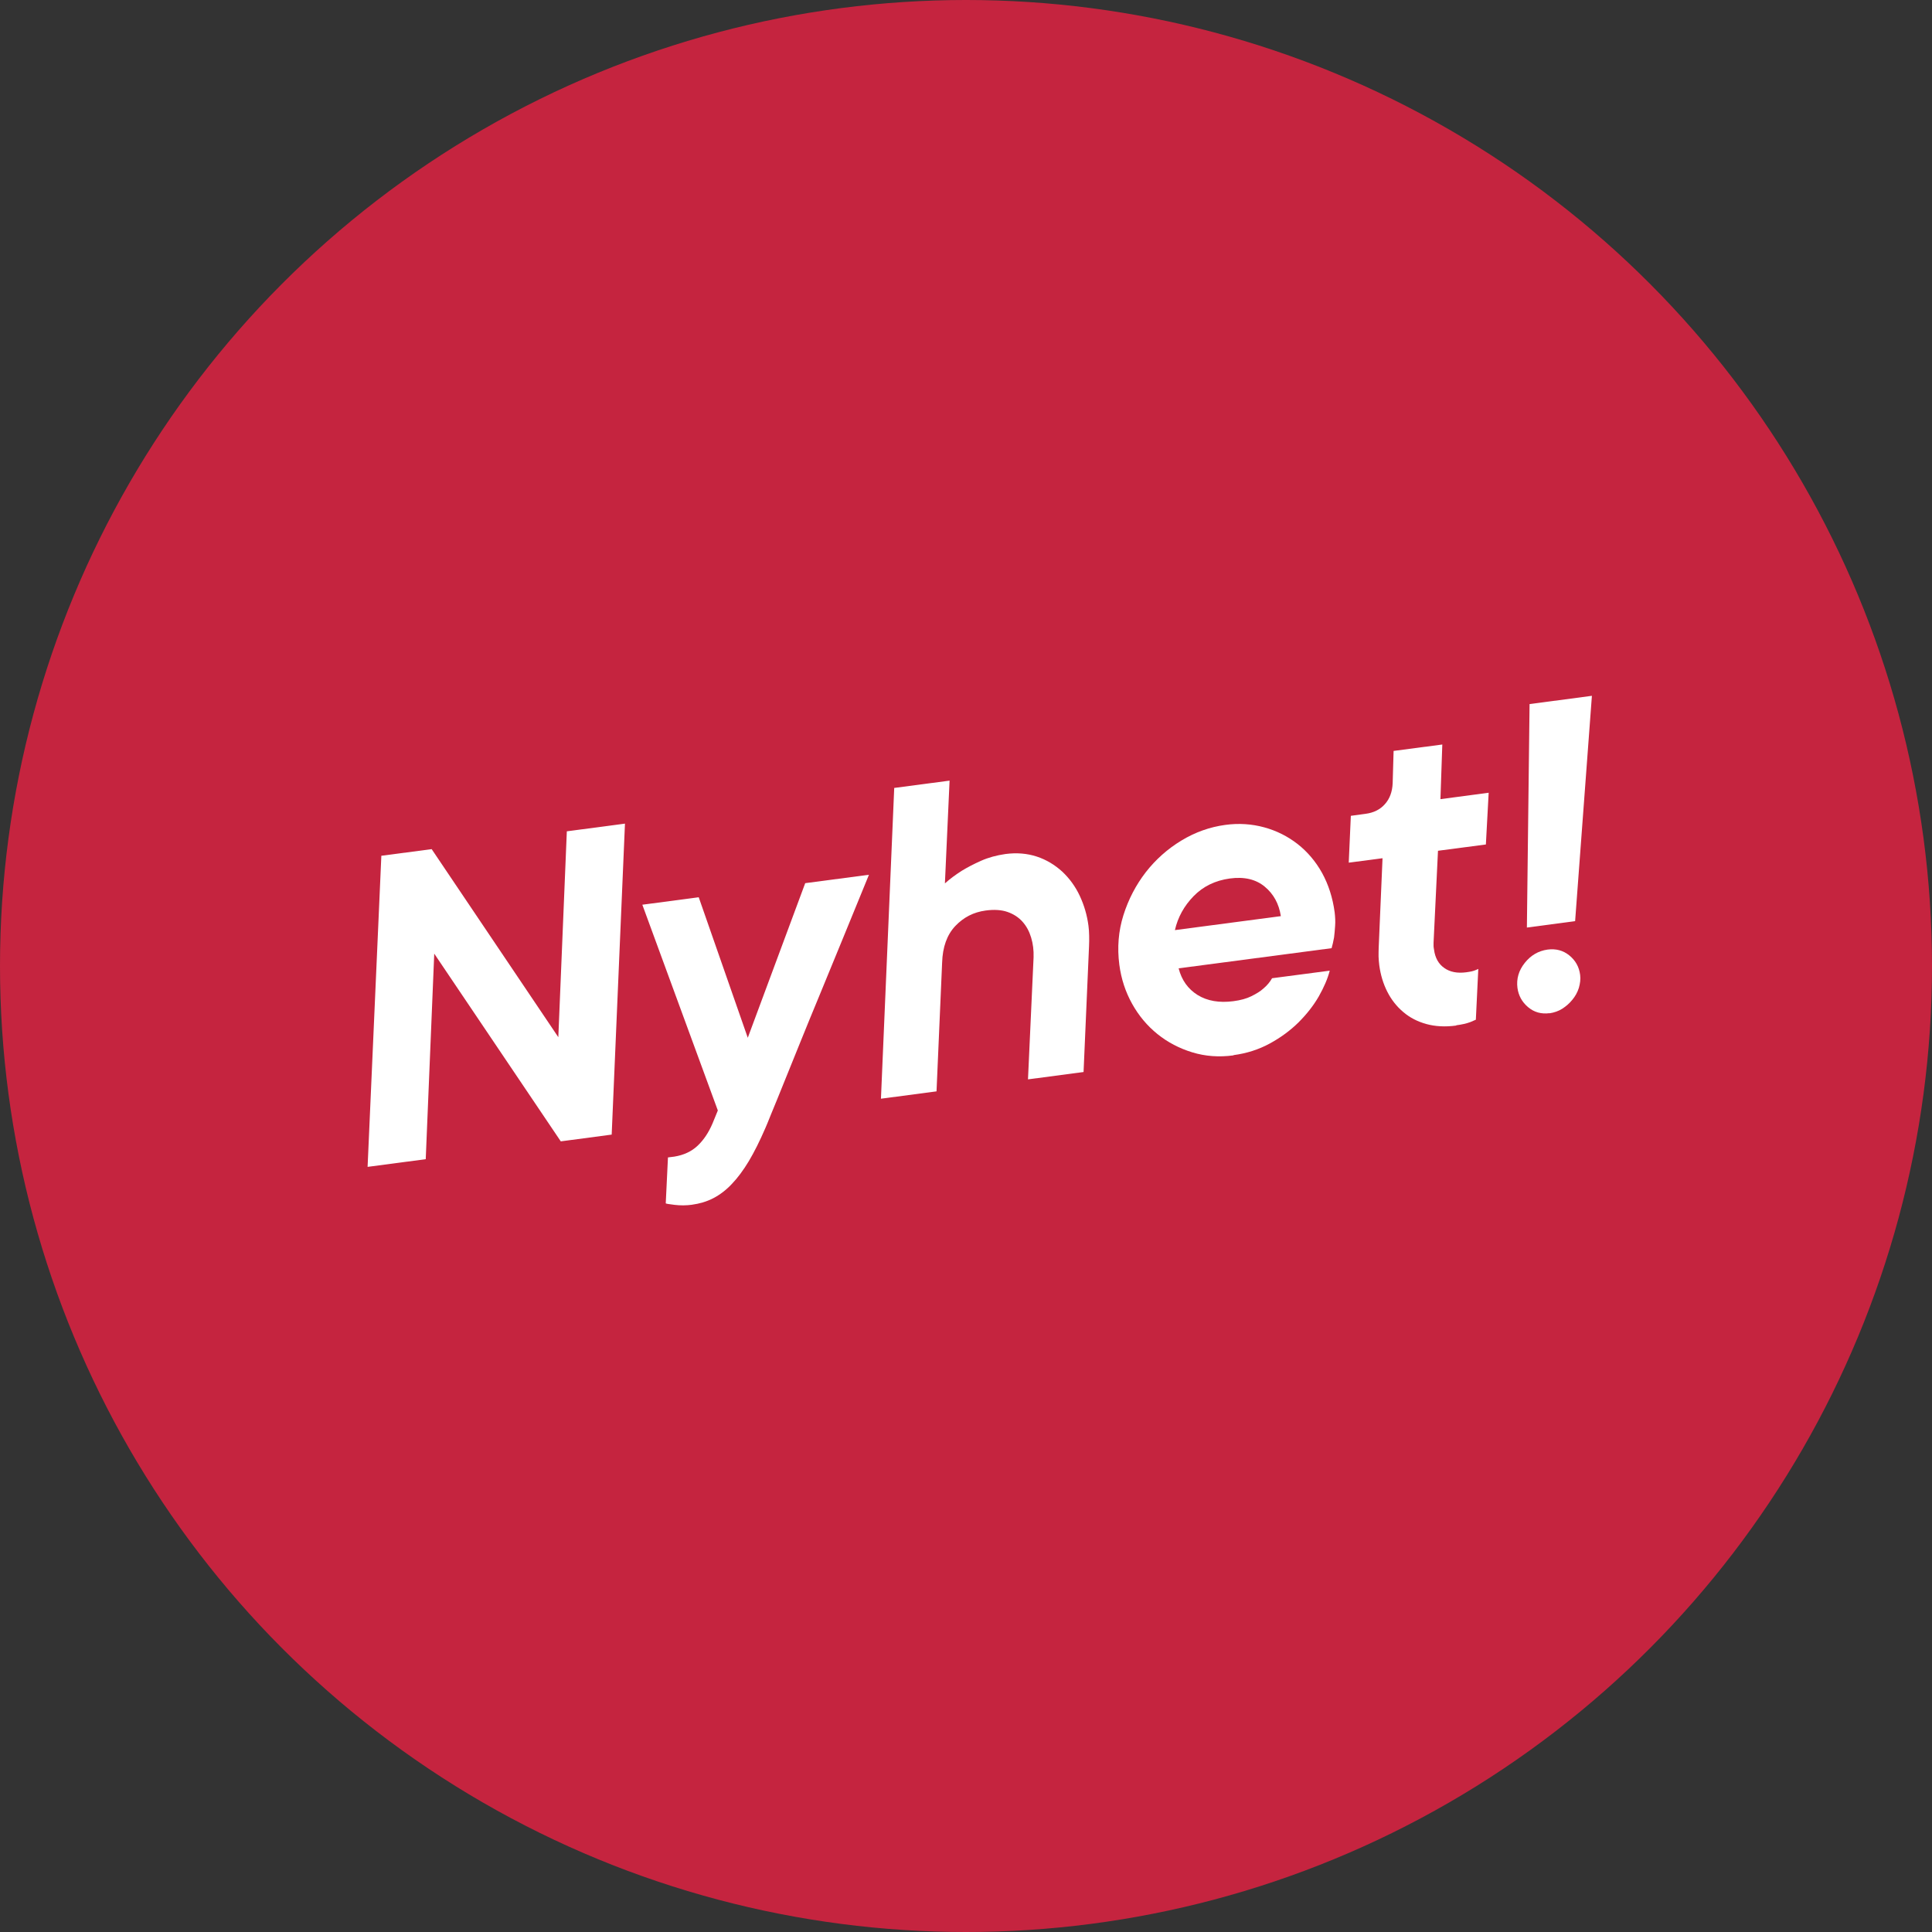
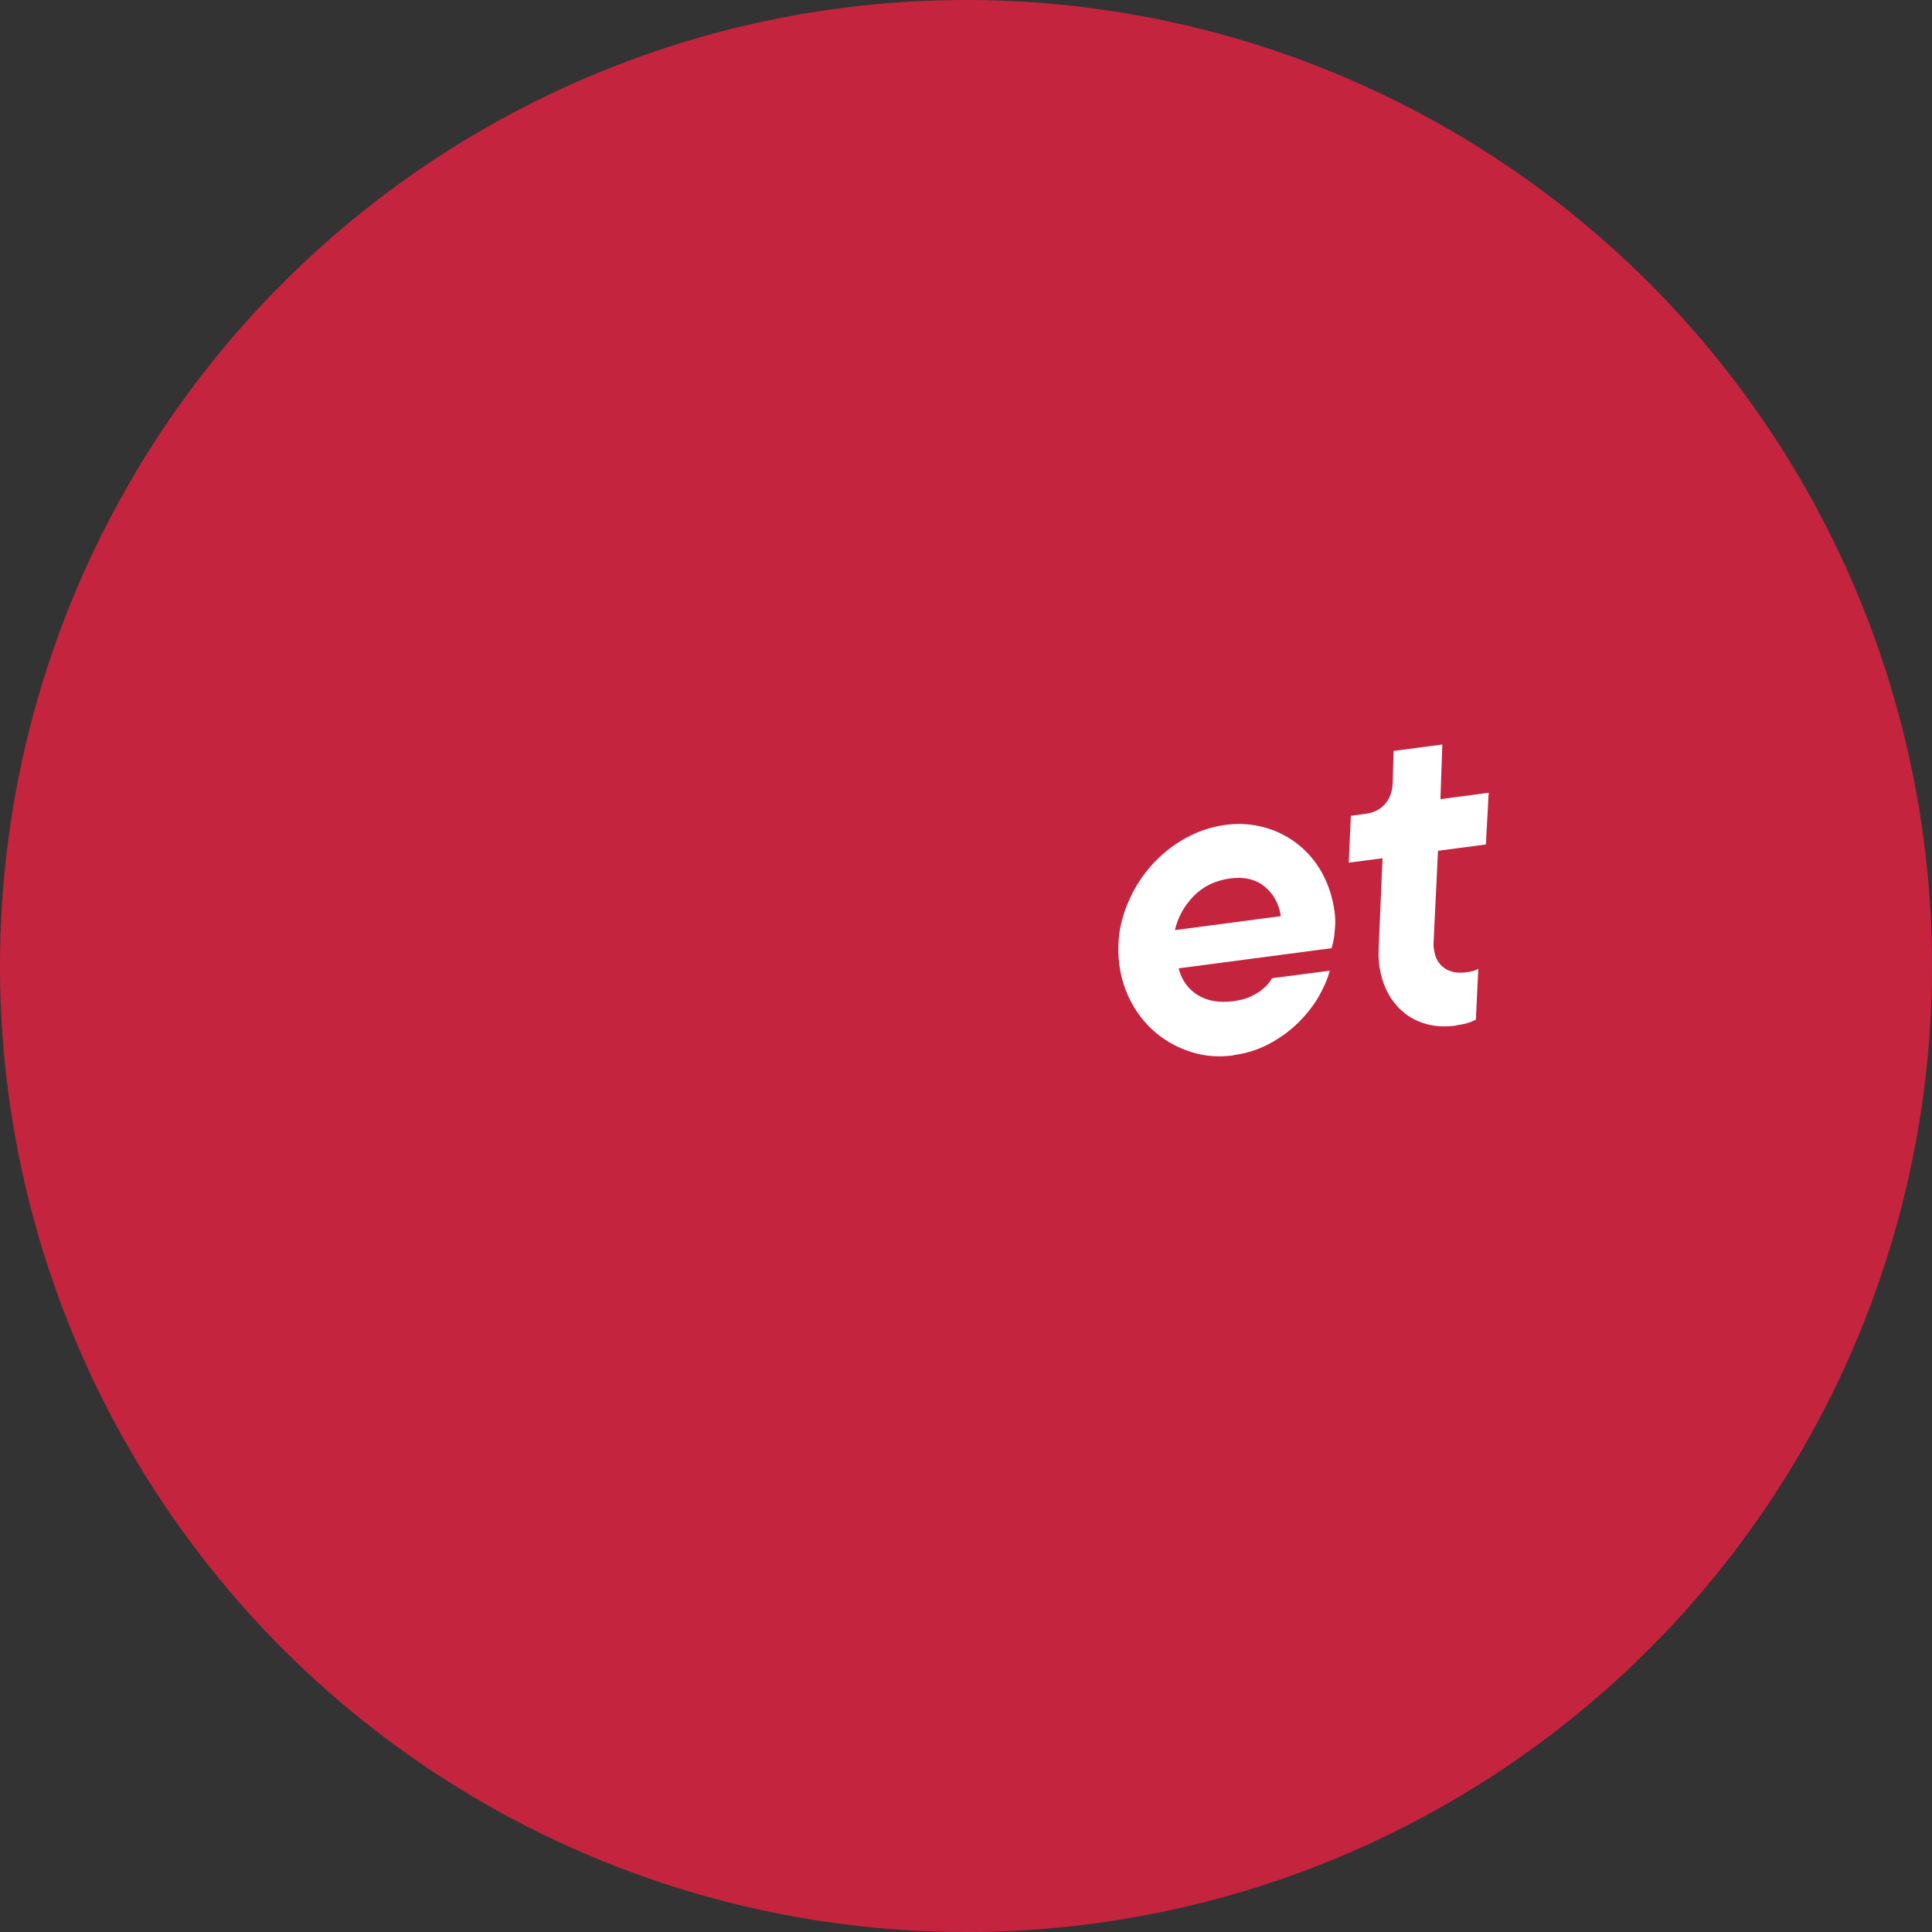
<svg xmlns="http://www.w3.org/2000/svg" id="Lager_2" viewBox="0 0 165.82 165.82">
  <rect x="0" y="0" width="165.82" height="165.82" fill="#333333" stroke="none" />
  <g id="Layer_1">
    <circle cx="82.91" cy="82.91" r="82.91" fill="#C5243F" />
    <g>
-       <path d="M32.72,73.45l4.33-.57,10.87,16.14,.73-17.67,4.99-.66-1.14,26.69-4.37,.58-10.86-16.11-.73,17.64-4.99,.66,1.18-26.69Z" fill="#FFFFFF" />
-       <path d="M59.4,103.4c-.51,.07-1.02,.07-1.51,.01-.49-.06-.74-.1-.75-.13l.19-3.94,.55-.07c.8-.13,1.47-.44,1.99-.93,.52-.49,.95-1.13,1.29-1.93l.45-1.1-6.48-17.66,4.84-.64,4.21,12.06,4.93-13.27,5.47-.72c-1.58,3.87-3.01,7.35-4.29,10.46-.55,1.32-1.08,2.62-1.61,3.93-.52,1.3-1,2.47-1.42,3.51-.42,1.04-.77,1.91-1.06,2.6-.28,.7-.45,1.11-.51,1.24-.48,1.11-.95,2.05-1.42,2.84-.47,.78-.96,1.44-1.46,1.96-.5,.53-1.03,.93-1.59,1.22s-1.17,.47-1.83,.56Z" fill="#FFFFFF" />
-       <path d="M76.73,67.63l4.77-.63-.4,8.82c.42-.38,.91-.74,1.46-1.09,.46-.28,1.01-.57,1.64-.85,.63-.28,1.33-.47,2.09-.58,.98-.13,1.88-.05,2.7,.22s1.54,.71,2.17,1.28c.62,.58,1.13,1.27,1.51,2.08,.38,.81,.63,1.66,.75,2.57,.04,.27,.05,.55,.06,.85s0,.6-.01,.9l-.47,10.81-4.77,.63,.48-10.48c.02-.6-.05-1.16-.21-1.69s-.4-.98-.74-1.36c-.34-.38-.77-.66-1.29-.84s-1.15-.22-1.88-.12c-1.03,.14-1.89,.58-2.6,1.33-.71,.75-1.09,1.8-1.13,3.15l-.48,11.04-4.77,.63,1.14-26.69Z" fill="#FFFFFF" />
      <path d="M105.87,90.58c-1.25,.17-2.43,.08-3.54-.26-1.11-.34-2.11-.86-2.99-1.57s-1.6-1.57-2.17-2.59c-.57-1.02-.94-2.14-1.1-3.36-.19-1.47-.08-2.88,.35-4.25,.43-1.36,1.07-2.59,1.92-3.69,.85-1.09,1.87-2,3.06-2.72,1.19-.72,2.44-1.16,3.76-1.34,1.17-.16,2.29-.08,3.35,.21,1.06,.29,2.01,.77,2.86,1.43,.84,.66,1.55,1.49,2.1,2.48,.55,1,.91,2.12,1.08,3.37,.05,.42,.07,.81,.04,1.19-.02,.38-.06,.7-.09,.98-.06,.33-.13,.64-.21,.92l-13.13,1.73c.26,1.01,.8,1.77,1.63,2.29,.83,.51,1.85,.69,3.07,.53,.61-.08,1.13-.22,1.55-.43s.77-.42,1.03-.66c.31-.26,.56-.56,.74-.88l4.95-.65c-.18,.7-.5,1.43-.94,2.21-.45,.78-1.03,1.52-1.74,2.23-.71,.7-1.54,1.31-2.48,1.82-.94,.51-1.97,.84-3.1,.99Zm4.06-11.96c-.16-1.05-.62-1.89-1.38-2.52-.76-.63-1.76-.87-3-.7s-2.28,.67-3.1,1.51c-.82,.84-1.36,1.82-1.61,2.92l9.1-1.2Z" fill="#FFFFFF" />
      <path d="M124.99,88.02c-.95,.13-1.81,.08-2.57-.13s-1.42-.55-1.98-1.03c-.56-.47-1.02-1.05-1.37-1.74-.35-.69-.58-1.45-.69-2.28-.03-.24-.05-.49-.06-.74,0-.25,0-.5,.01-.75l.33-7.69-2.9,.38,.18-4.02,1.25-.17c.71-.09,1.27-.37,1.68-.84,.41-.46,.63-1.06,.66-1.79l.08-2.77,4.18-.55-.16,4.69,4.14-.55-.24,4.44-4.11,.54-.38,7.89c0,.13,0,.22,0,.3,0,.07,.02,.17,.04,.29,.09,.71,.39,1.24,.88,1.58,.49,.35,1.12,.47,1.88,.37,.2-.03,.35-.05,.47-.08,.12-.03,.23-.06,.32-.1,.09-.04,.18-.07,.25-.11l-.21,4.36c-.17,.07-.33,.14-.49,.21-.33,.12-.73,.21-1.2,.27Z" fill="#FFFFFF" />
-       <path d="M132.99,86.96c-.71,.09-1.32-.08-1.84-.52s-.82-.99-.91-1.65c-.1-.78,.11-1.5,.63-2.15,.52-.65,1.17-1.03,1.96-1.14,.71-.09,1.33,.07,1.86,.5,.53,.43,.84,.98,.93,1.67,.05,.37,0,.74-.11,1.12-.12,.38-.31,.72-.56,1.02-.25,.31-.54,.56-.87,.77-.33,.21-.7,.33-1.09,.39Zm-1.71-26.53l5.35-.71-1.44,19.34-4.14,.55,.23-19.18Z" fill="#FFFFFF" />
    </g>
  </g>
</svg>